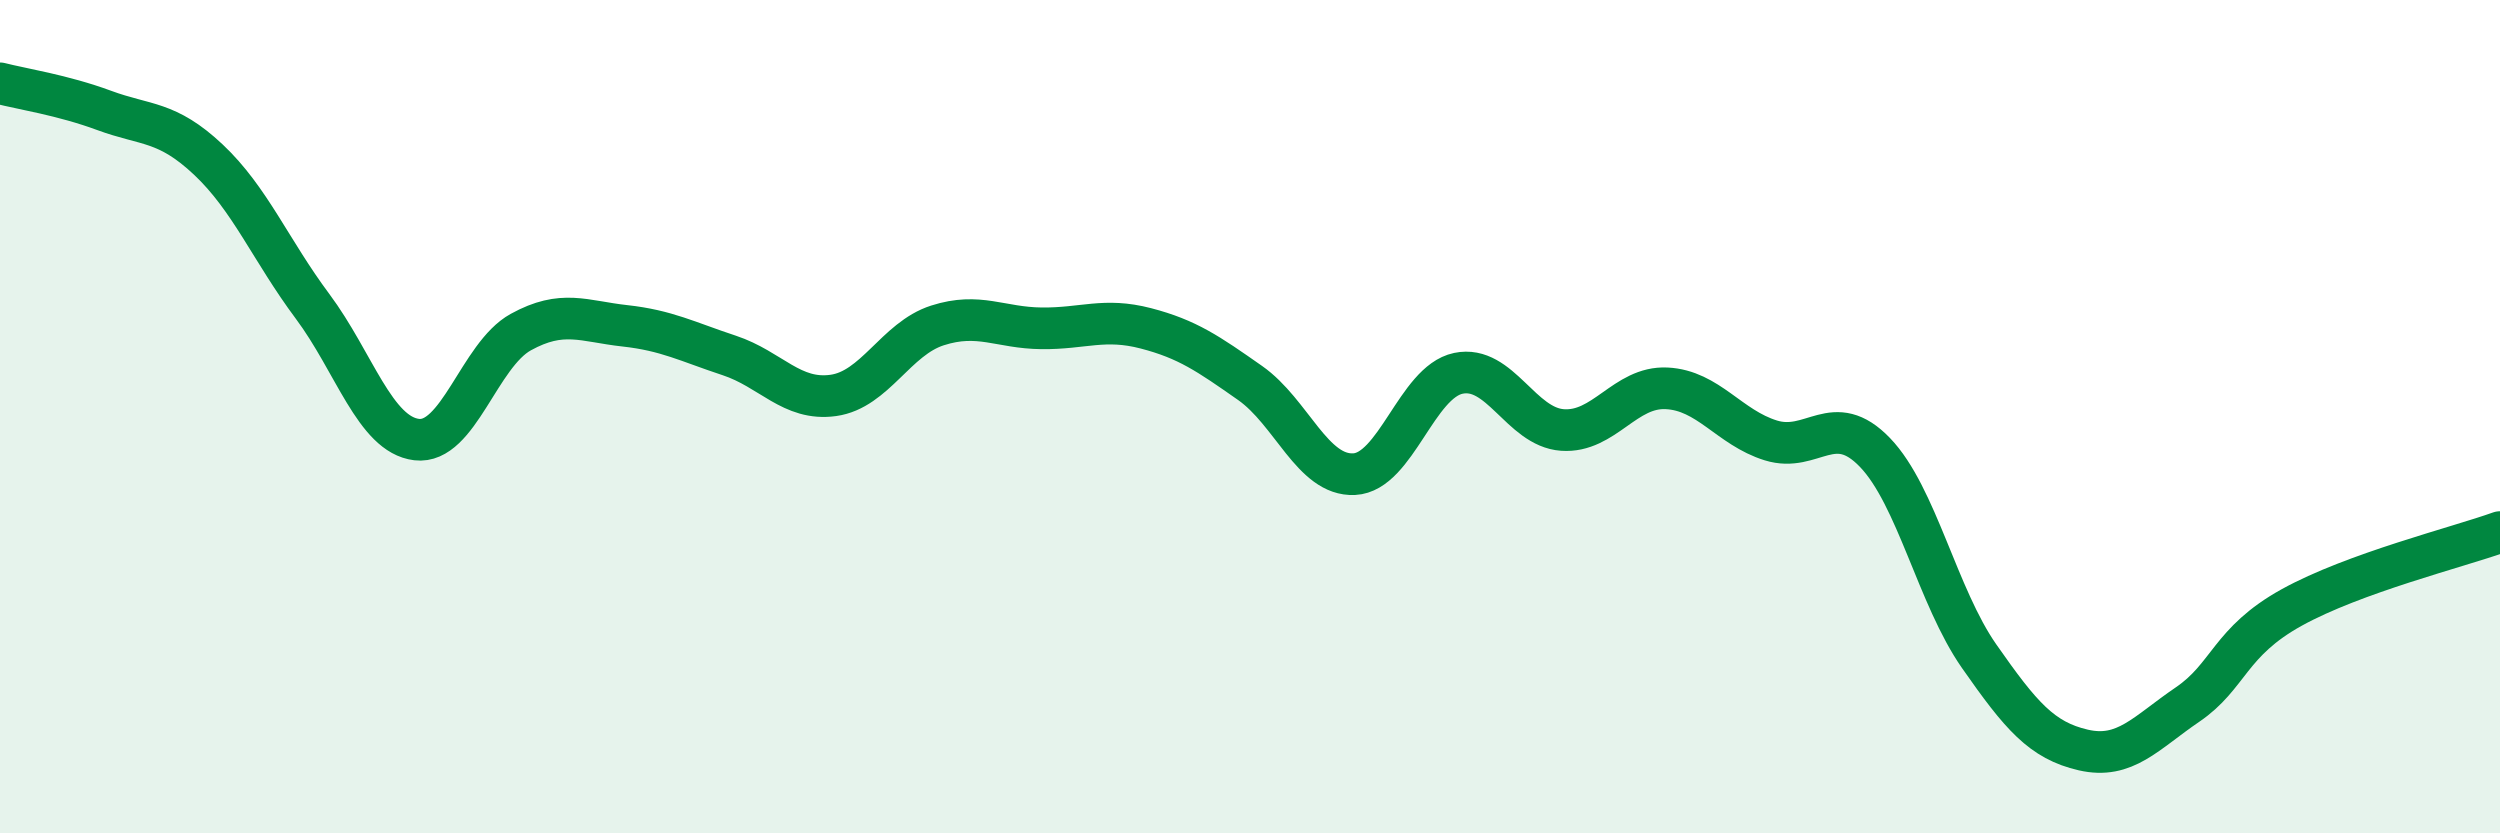
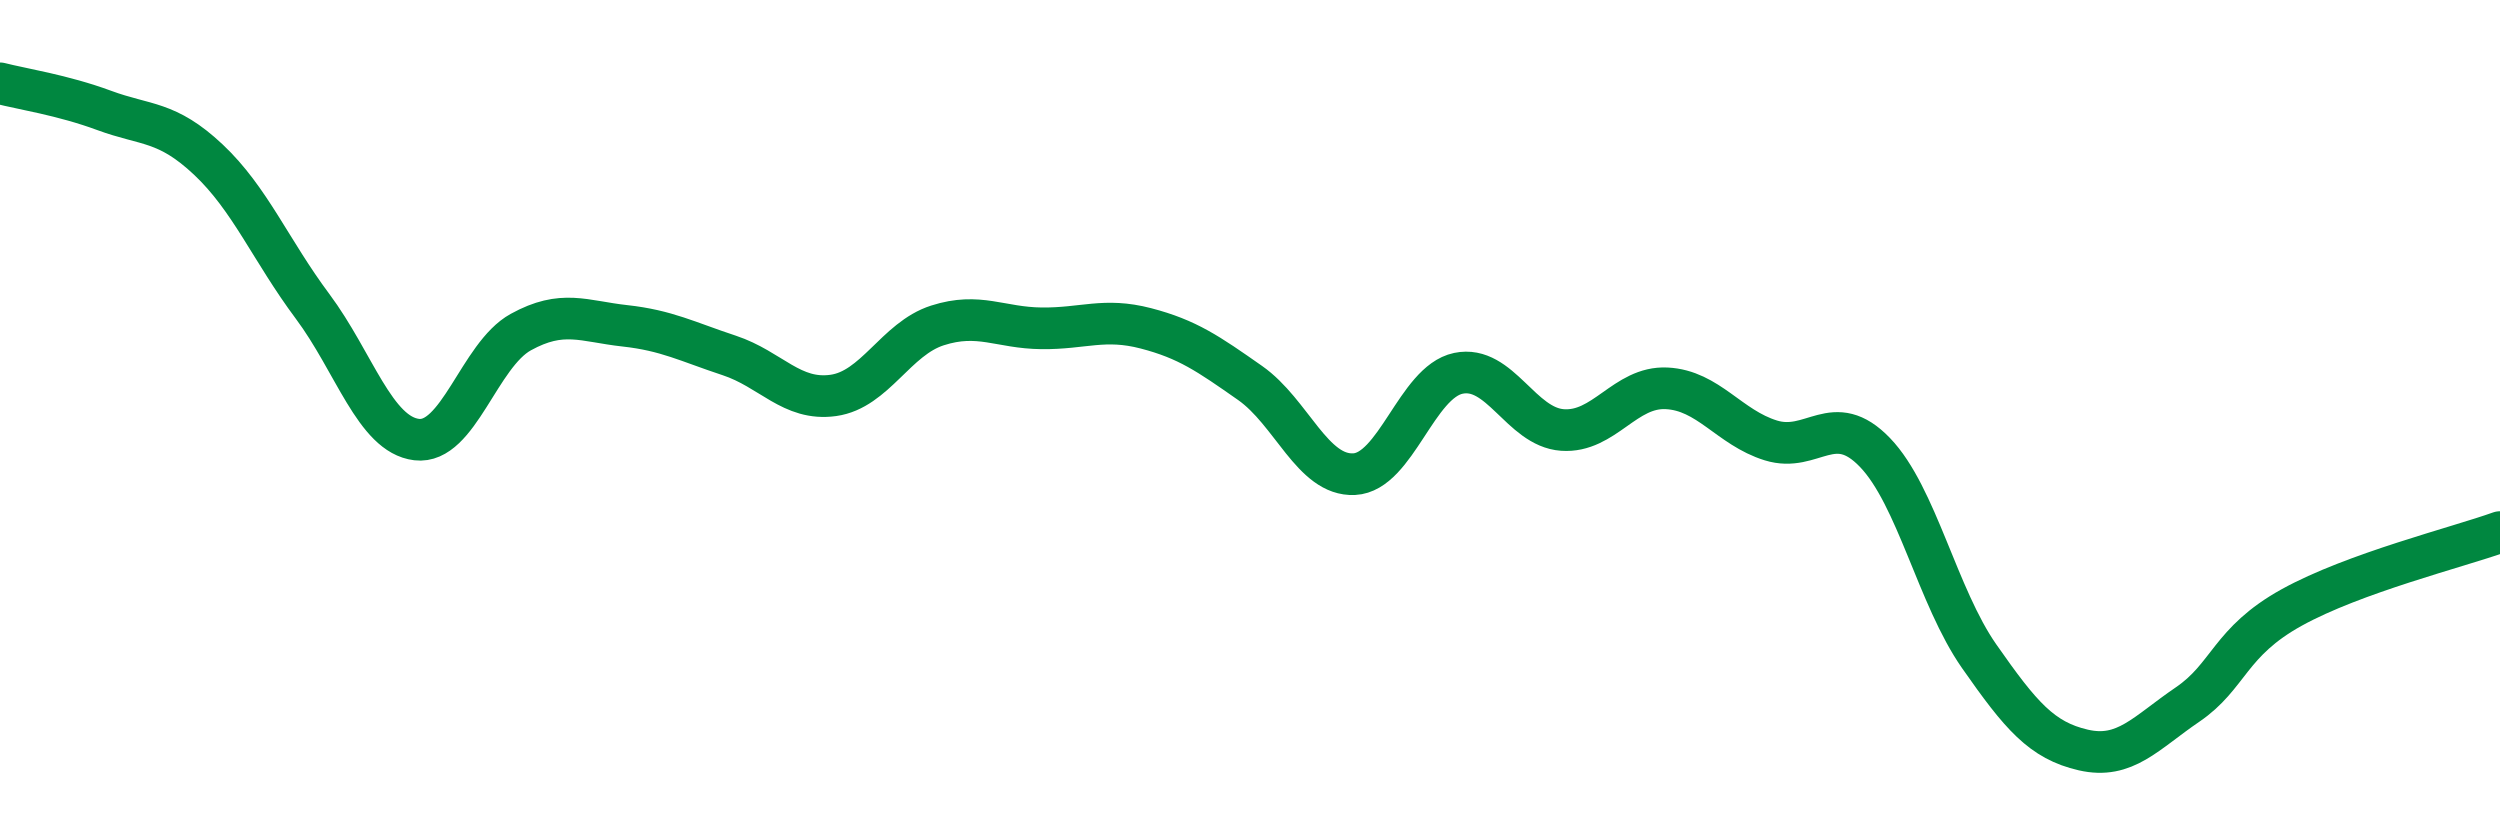
<svg xmlns="http://www.w3.org/2000/svg" width="60" height="20" viewBox="0 0 60 20">
-   <path d="M 0,2 C 0.5,2.13 1.5,2.28 2.5,2.65 C 3.5,3.02 4,2.89 5,3.83 C 6,4.77 6.5,6.01 7.5,7.35 C 8.5,8.69 9,10.43 10,10.55 C 11,10.67 11.5,8.52 12.5,7.97 C 13.5,7.42 14,7.71 15,7.82 C 16,7.93 16.5,8.2 17.5,8.53 C 18.5,8.86 19,9.63 20,9.49 C 21,9.35 21.5,8.13 22.5,7.81 C 23.5,7.49 24,7.87 25,7.88 C 26,7.89 26.5,7.62 27.5,7.88 C 28.5,8.14 29,8.49 30,9.19 C 31,9.89 31.5,11.43 32.5,11.38 C 33.5,11.33 34,9.17 35,8.96 C 36,8.75 36.5,10.25 37.5,10.32 C 38.5,10.39 39,9.27 40,9.32 C 41,9.37 41.5,10.26 42.5,10.57 C 43.5,10.88 44,9.82 45,10.86 C 46,11.9 46.5,14.32 47.5,15.75 C 48.5,17.18 49,17.77 50,18 C 51,18.23 51.5,17.59 52.5,16.91 C 53.5,16.23 53.5,15.41 55,14.58 C 56.5,13.75 59,13.13 60,12.77L60 20L0 20Z" fill="#008740" opacity="0.1" stroke-linecap="round" stroke-linejoin="round" />
  <path d="M 0,2 C 0.5,2.13 1.5,2.28 2.5,2.65 C 3.5,3.02 4,2.89 5,3.83 C 6,4.77 6.5,6.01 7.5,7.35 C 8.5,8.69 9,10.43 10,10.55 C 11,10.67 11.5,8.52 12.5,7.97 C 13.5,7.42 14,7.71 15,7.82 C 16,7.93 16.5,8.2 17.5,8.53 C 18.5,8.86 19,9.63 20,9.49 C 21,9.35 21.5,8.13 22.5,7.81 C 23.5,7.49 24,7.87 25,7.88 C 26,7.89 26.5,7.62 27.5,7.88 C 28.5,8.14 29,8.49 30,9.19 C 31,9.89 31.5,11.43 32.5,11.38 C 33.5,11.33 34,9.17 35,8.96 C 36,8.75 36.5,10.25 37.5,10.32 C 38.5,10.39 39,9.27 40,9.32 C 41,9.37 41.5,10.26 42.5,10.57 C 43.5,10.88 44,9.82 45,10.86 C 46,11.9 46.5,14.32 47.5,15.75 C 48.5,17.18 49,17.77 50,18 C 51,18.23 51.5,17.59 52.5,16.91 C 53.5,16.23 53.5,15.41 55,14.58 C 56.5,13.75 59,13.13 60,12.77" stroke="#008740" stroke-width="1" fill="none" stroke-linecap="round" stroke-linejoin="round" />
</svg>